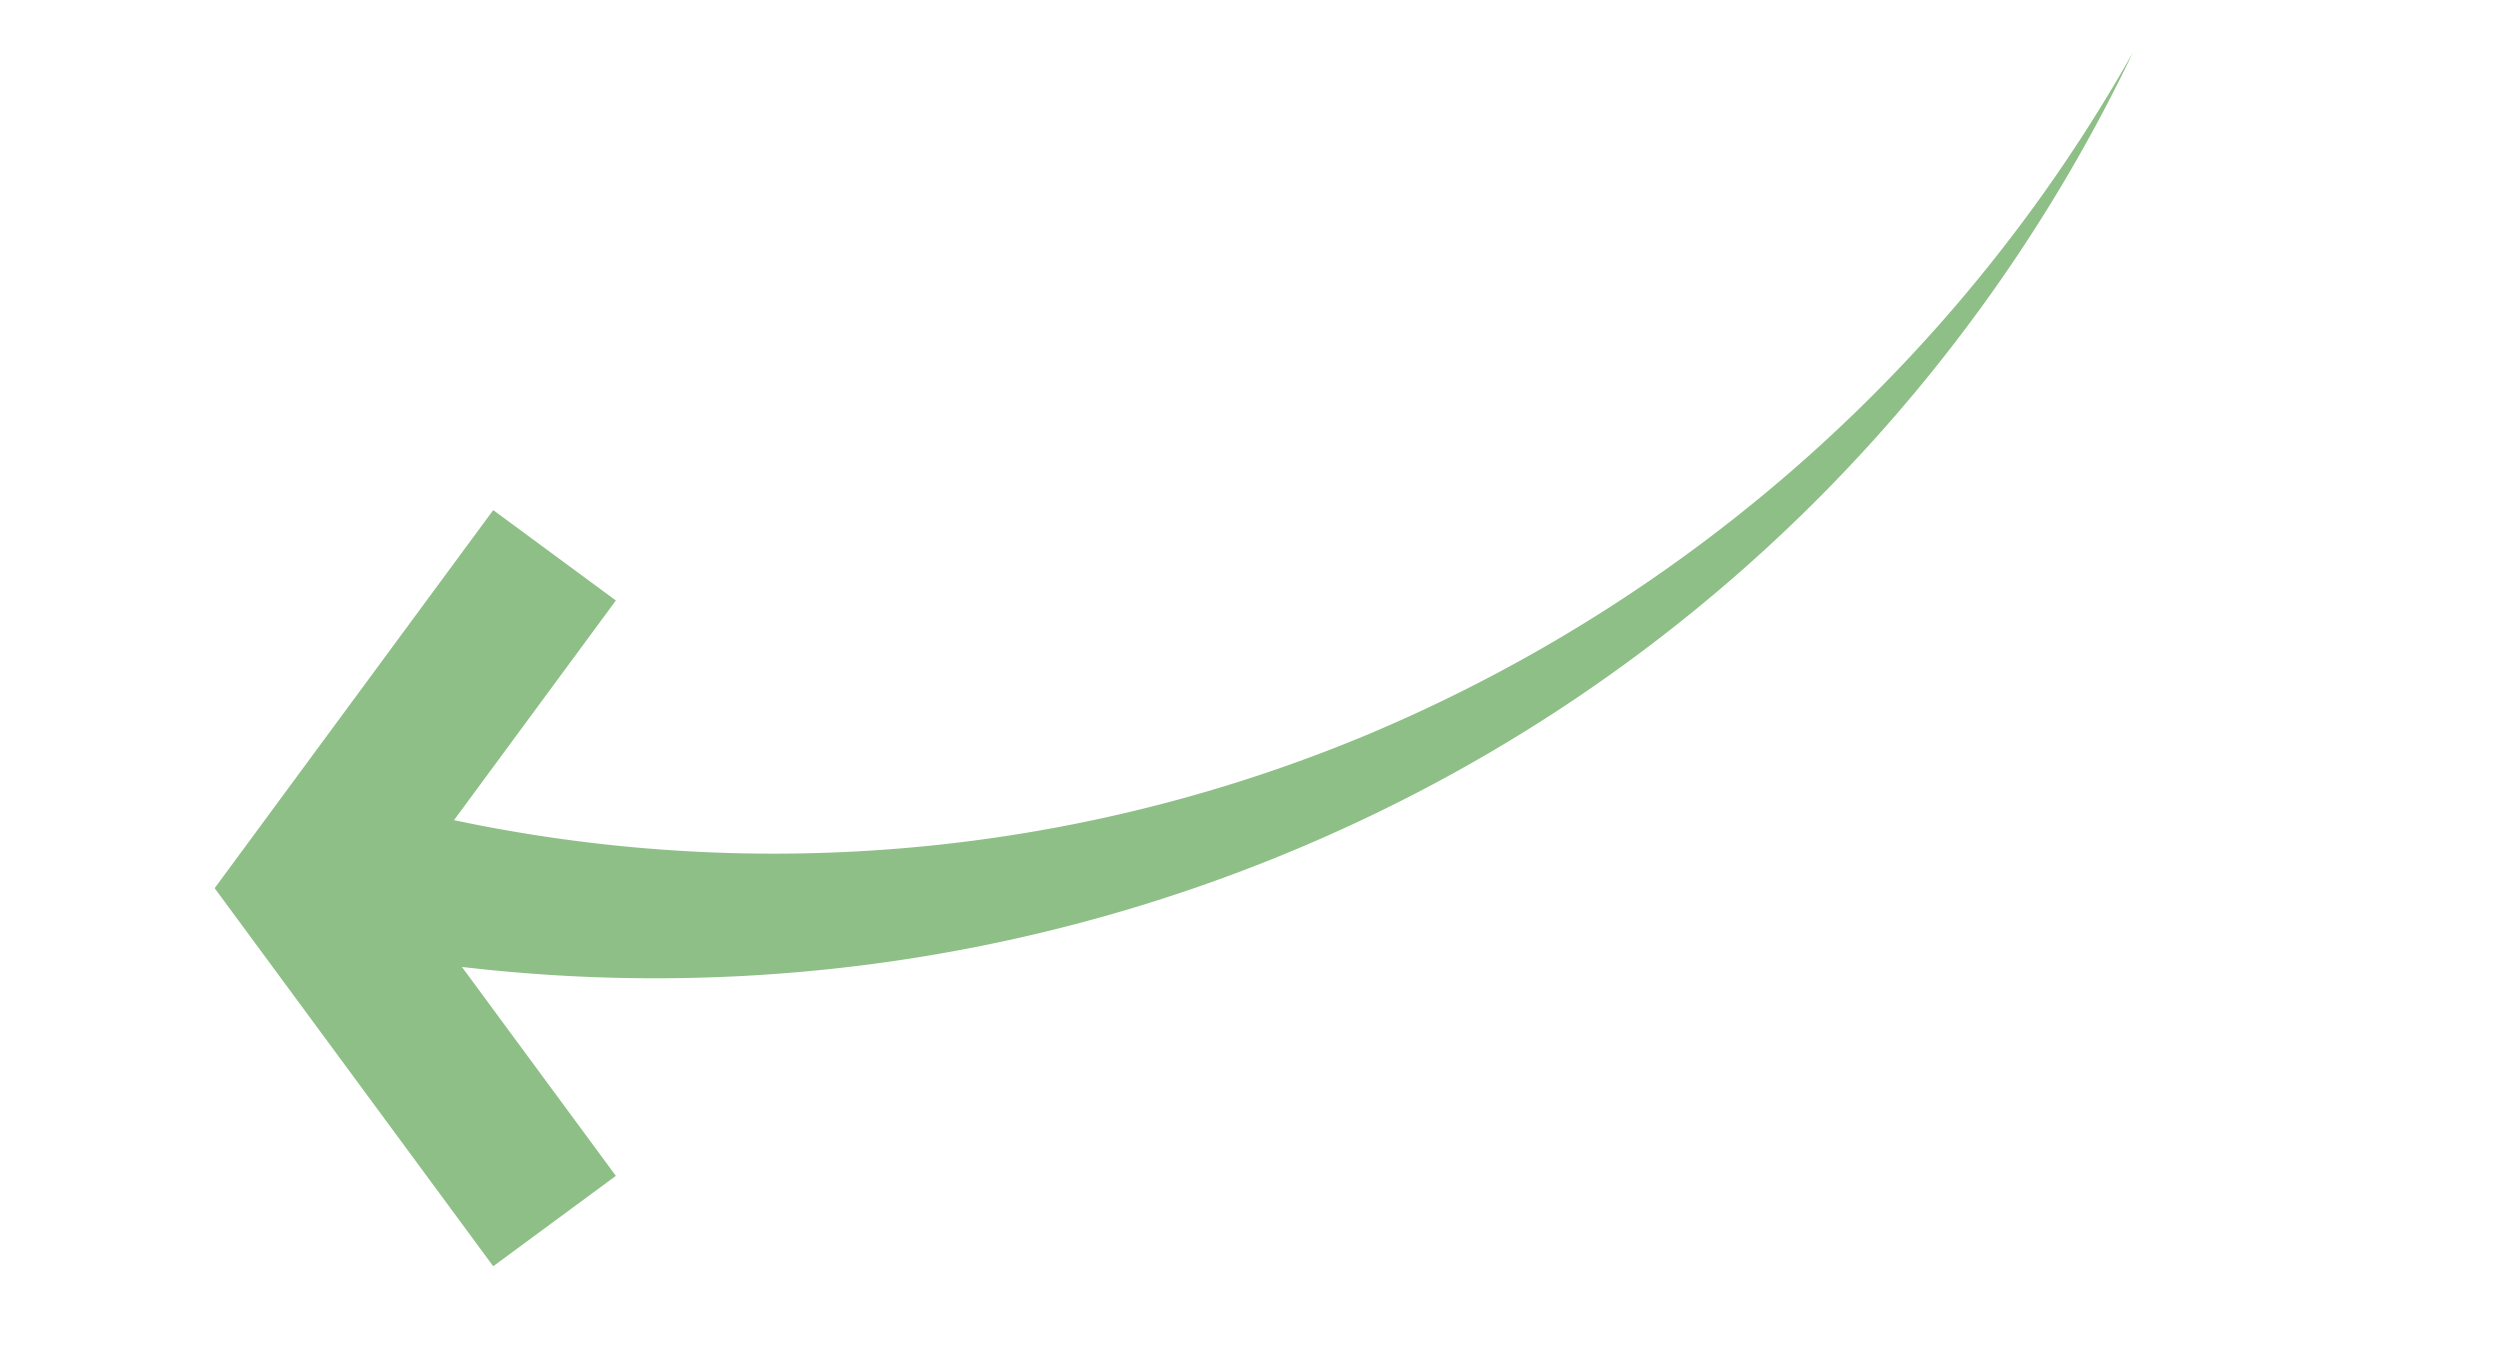
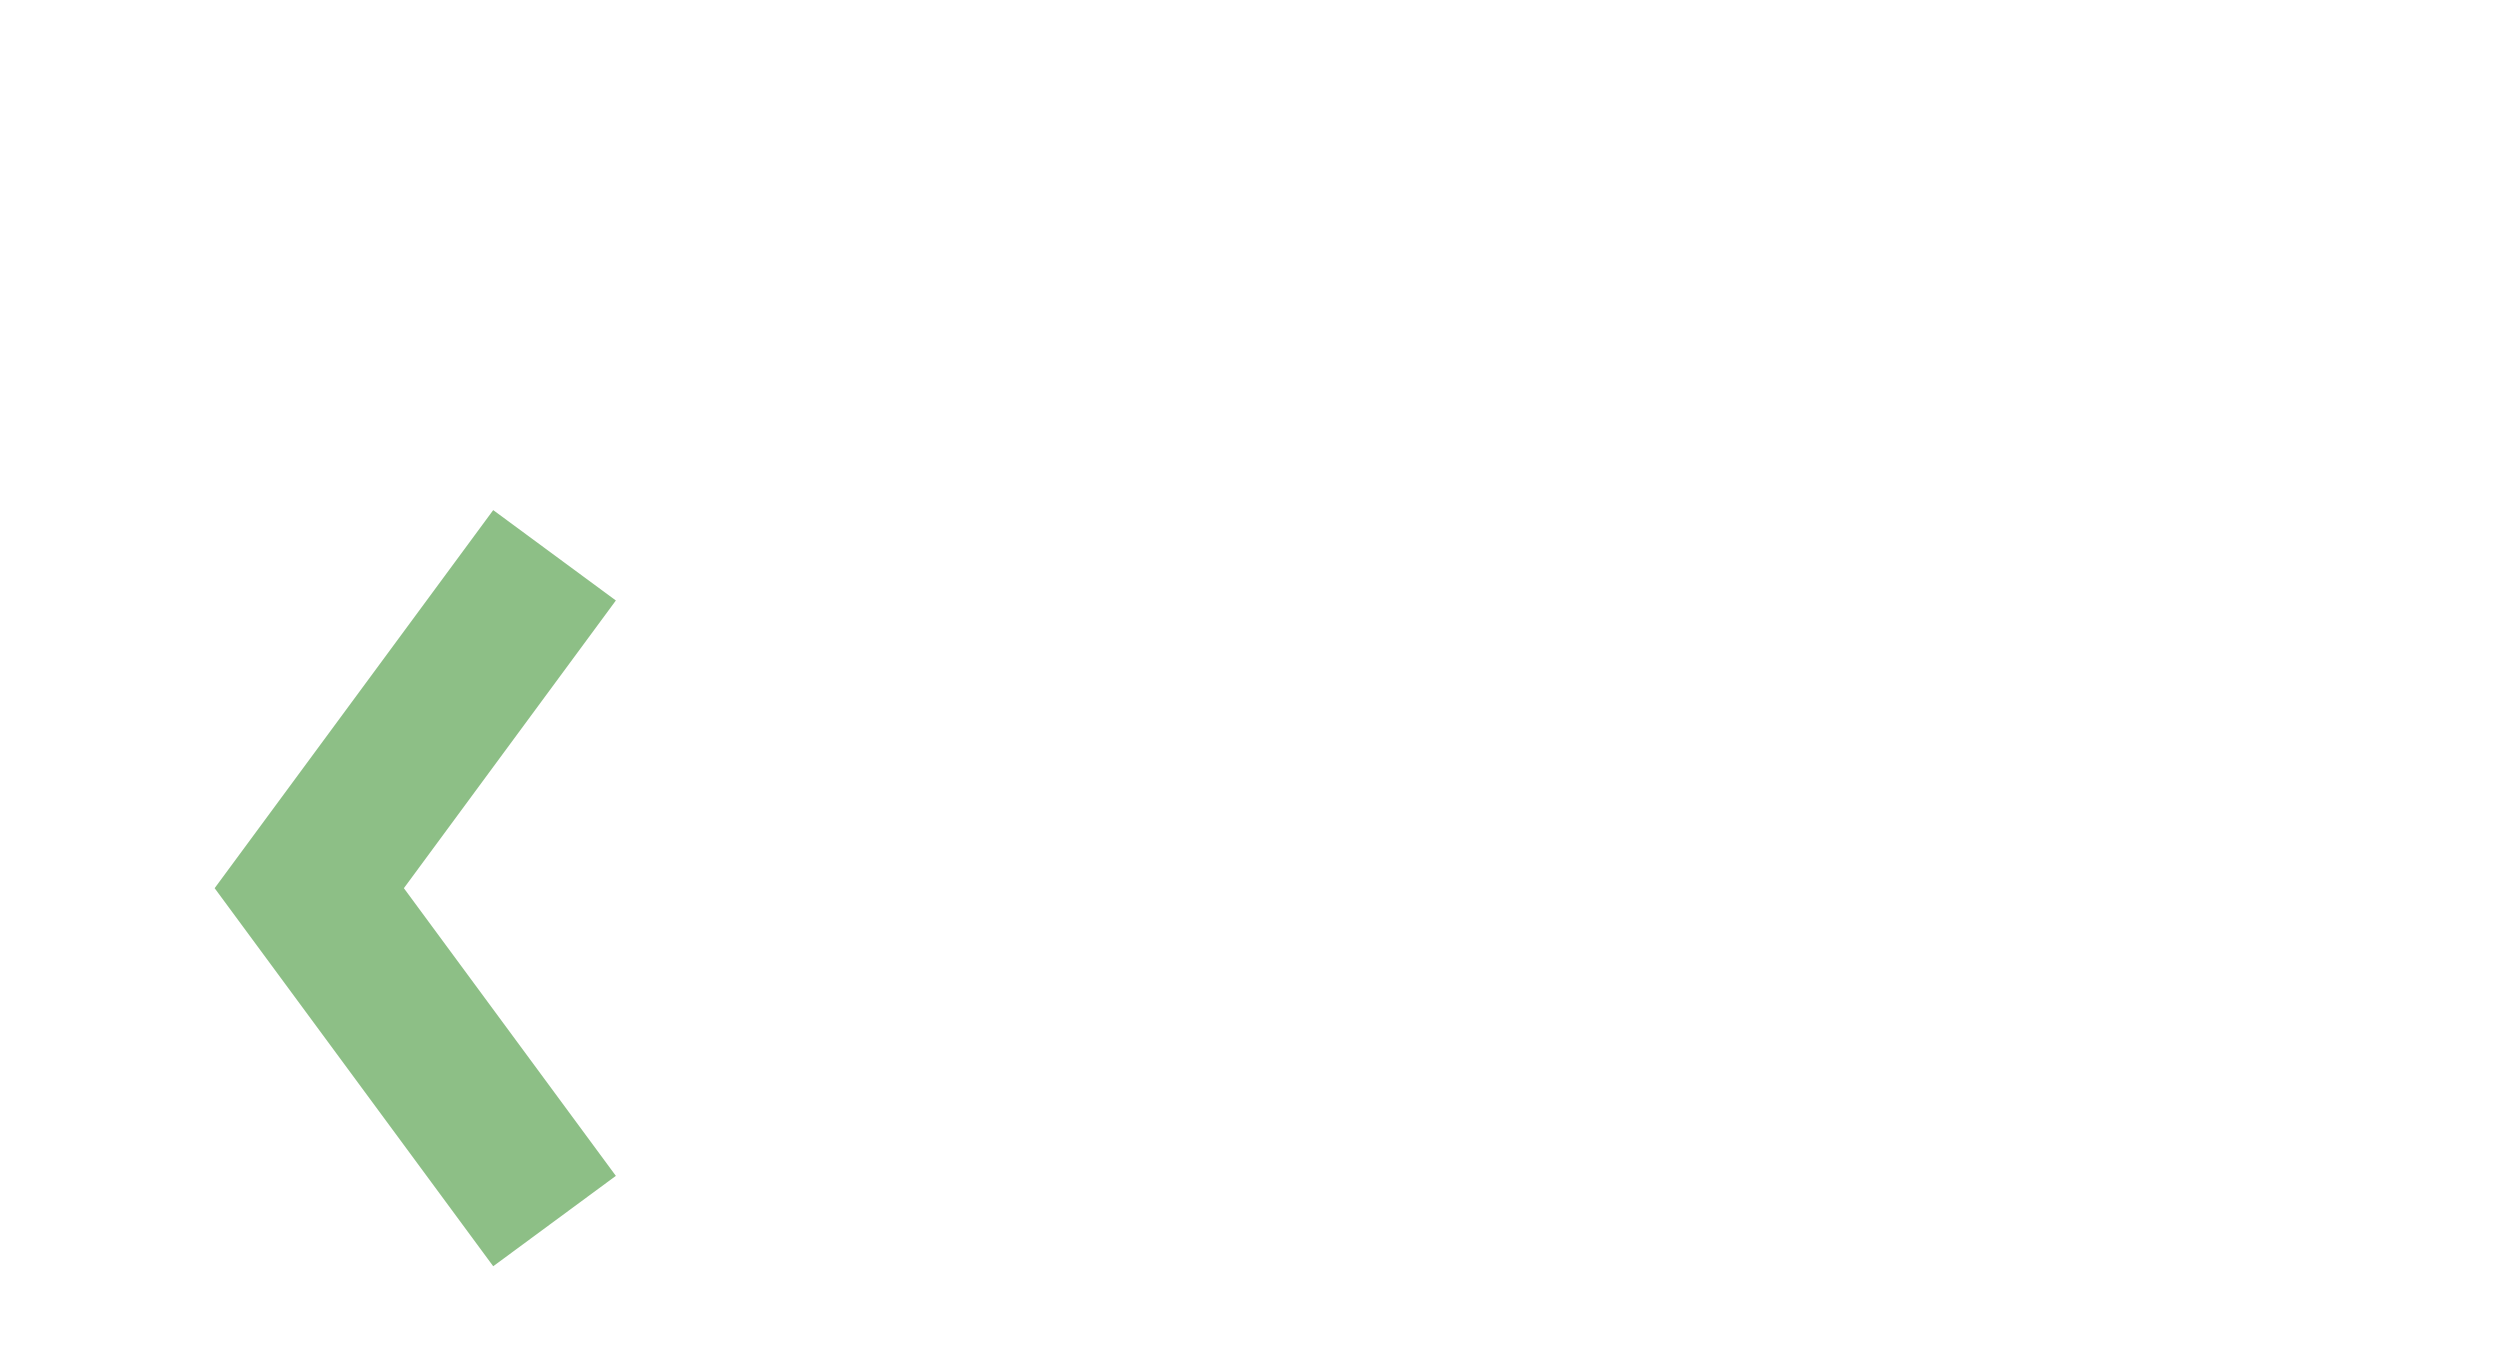
<svg xmlns="http://www.w3.org/2000/svg" viewBox="0 0 32.82 17.92">
  <defs>
    <style>.cls-1{fill:#fff;}.cls-2{fill:none;stroke:#8dbf86;stroke-miterlimit:10;stroke-width:2px;}.cls-3{fill:#8dbf86;}</style>
  </defs>
  <title>7</title>
  <g id="Layer_2" data-name="Layer 2">
    <g id="objects">
      <g id="_7" data-name="7">
        <rect class="cls-1" width="32.82" height="17.92" />
        <polyline class="cls-2" points="7.28 7.29 4.06 11.66 7.28 16.03" />
-         <path class="cls-3" d="M4.71,10.46a20.23,20.23,0,0,0,13.18-.79A20.75,20.75,0,0,0,28,.69a21.25,21.25,0,0,1-9.72,9.88A21.73,21.73,0,0,1,4.24,12.4Z" />
      </g>
    </g>
  </g>
</svg>